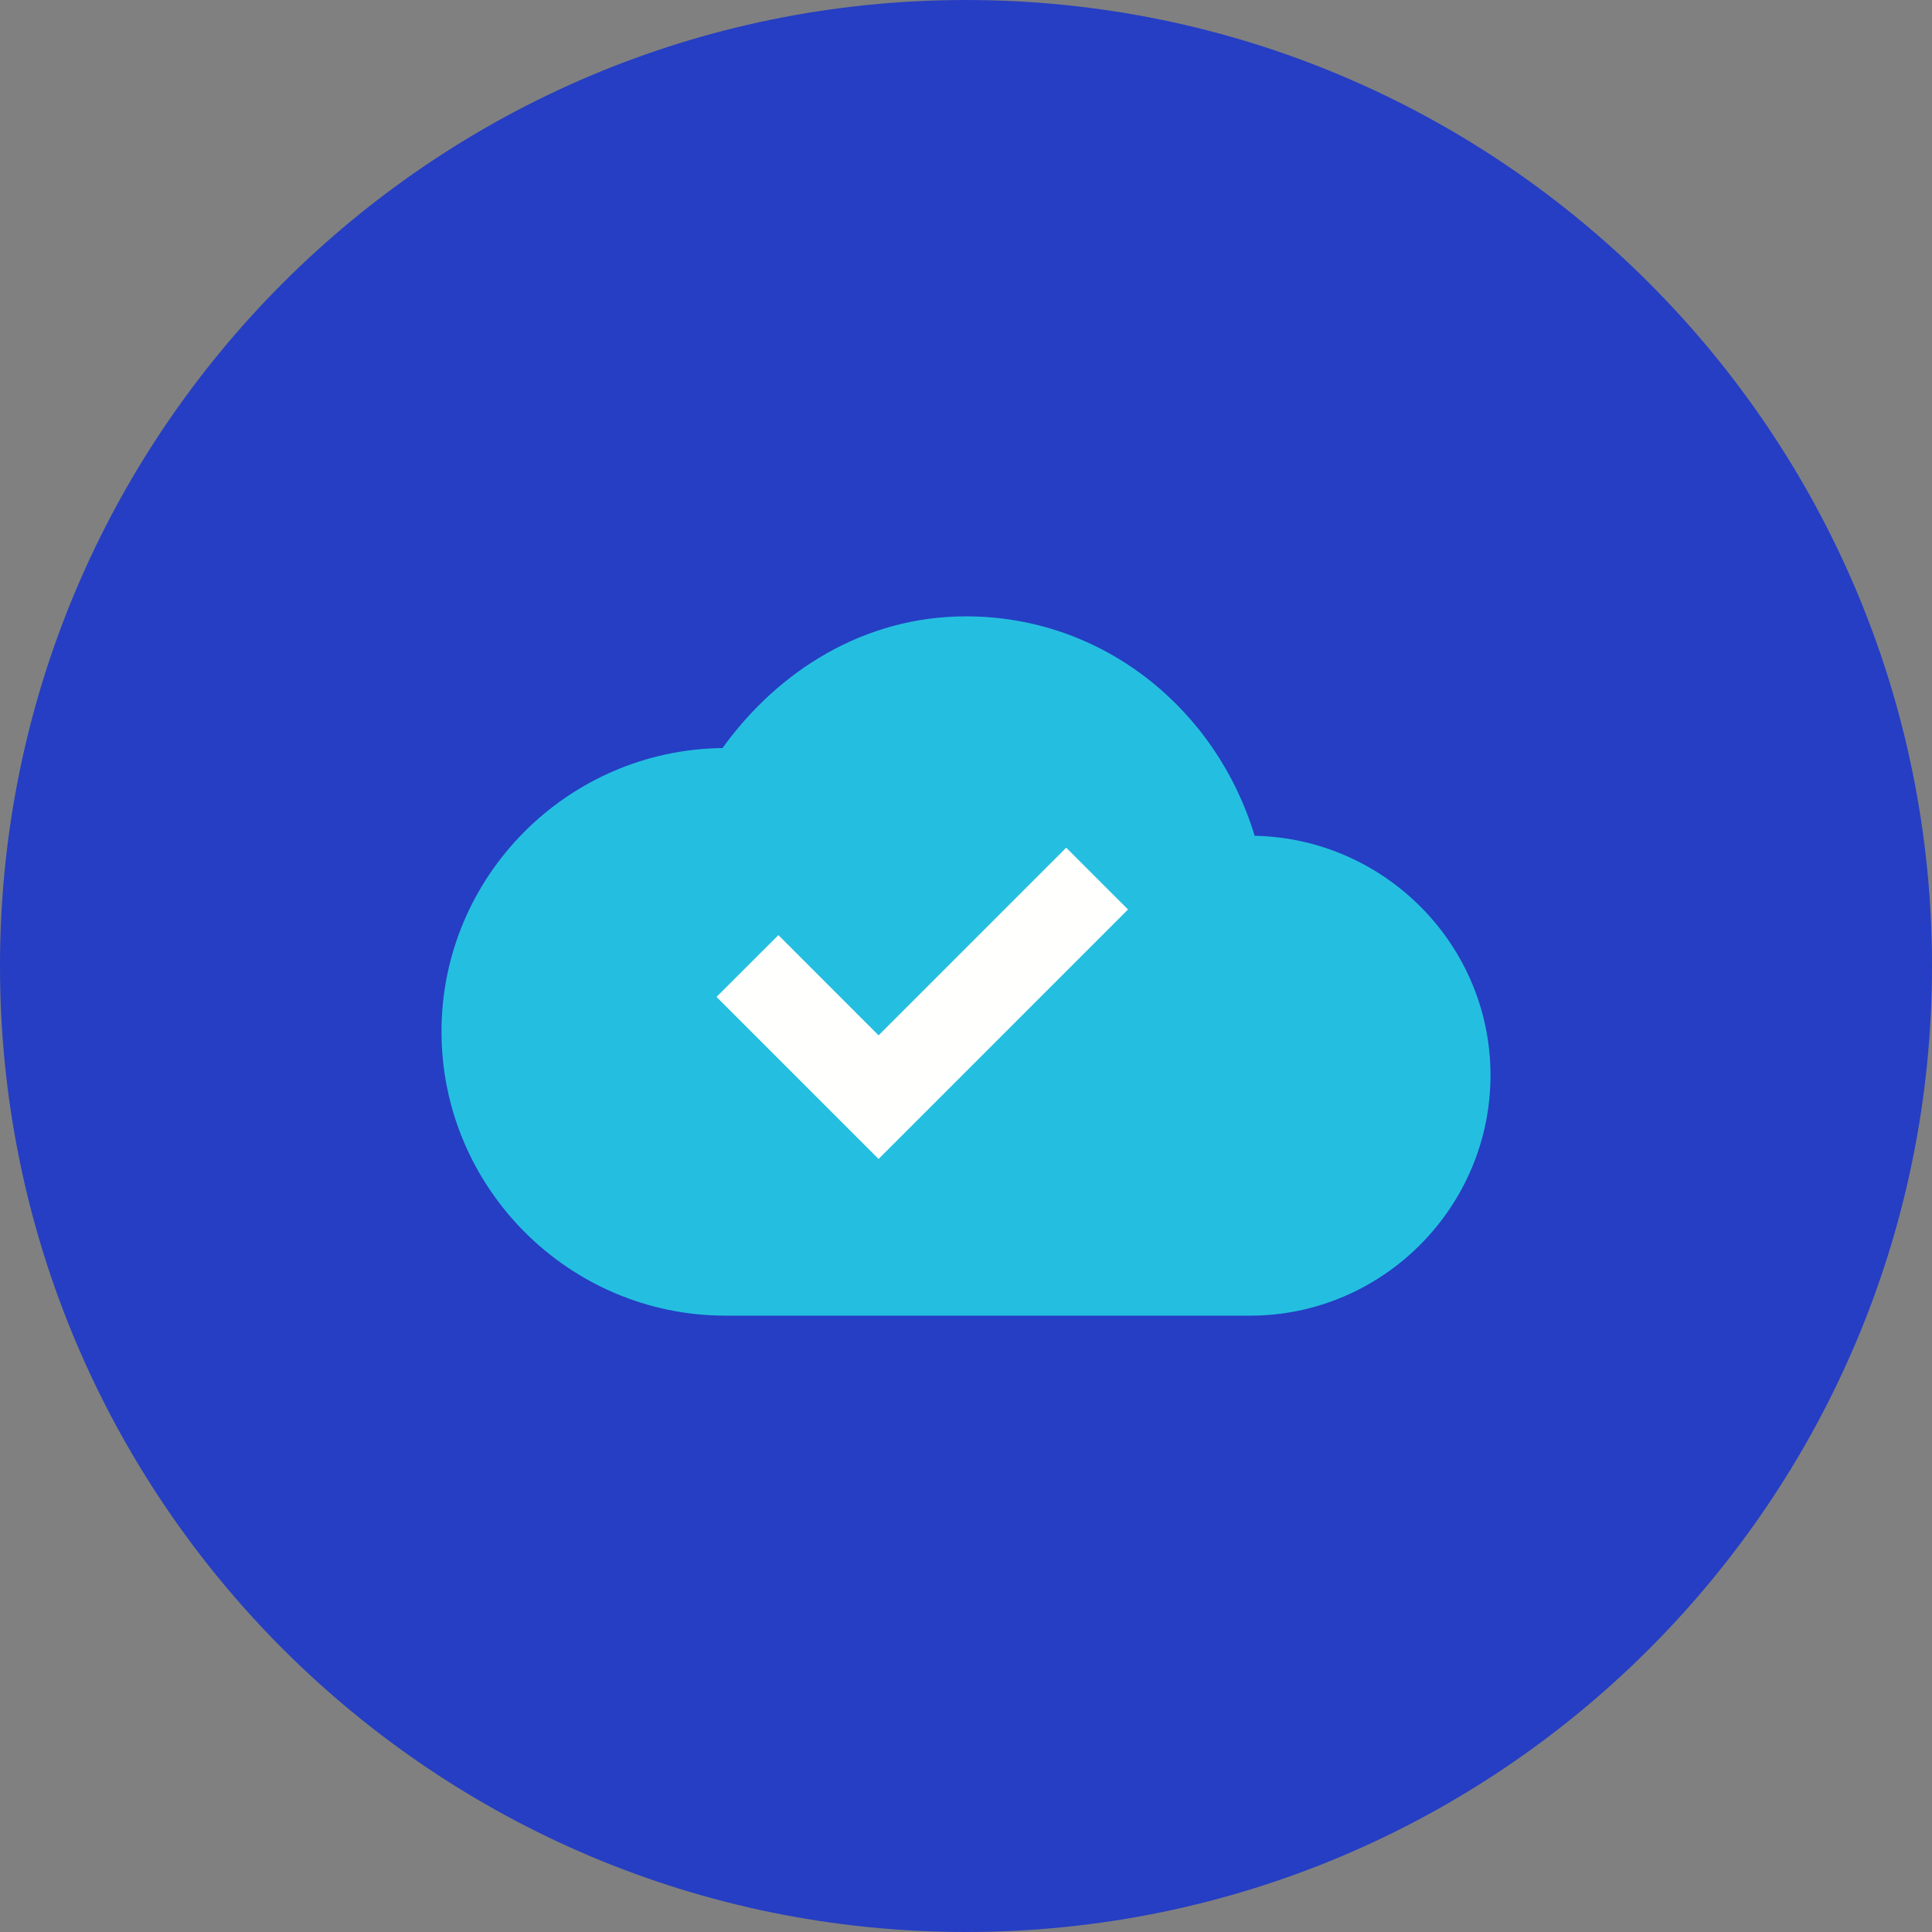
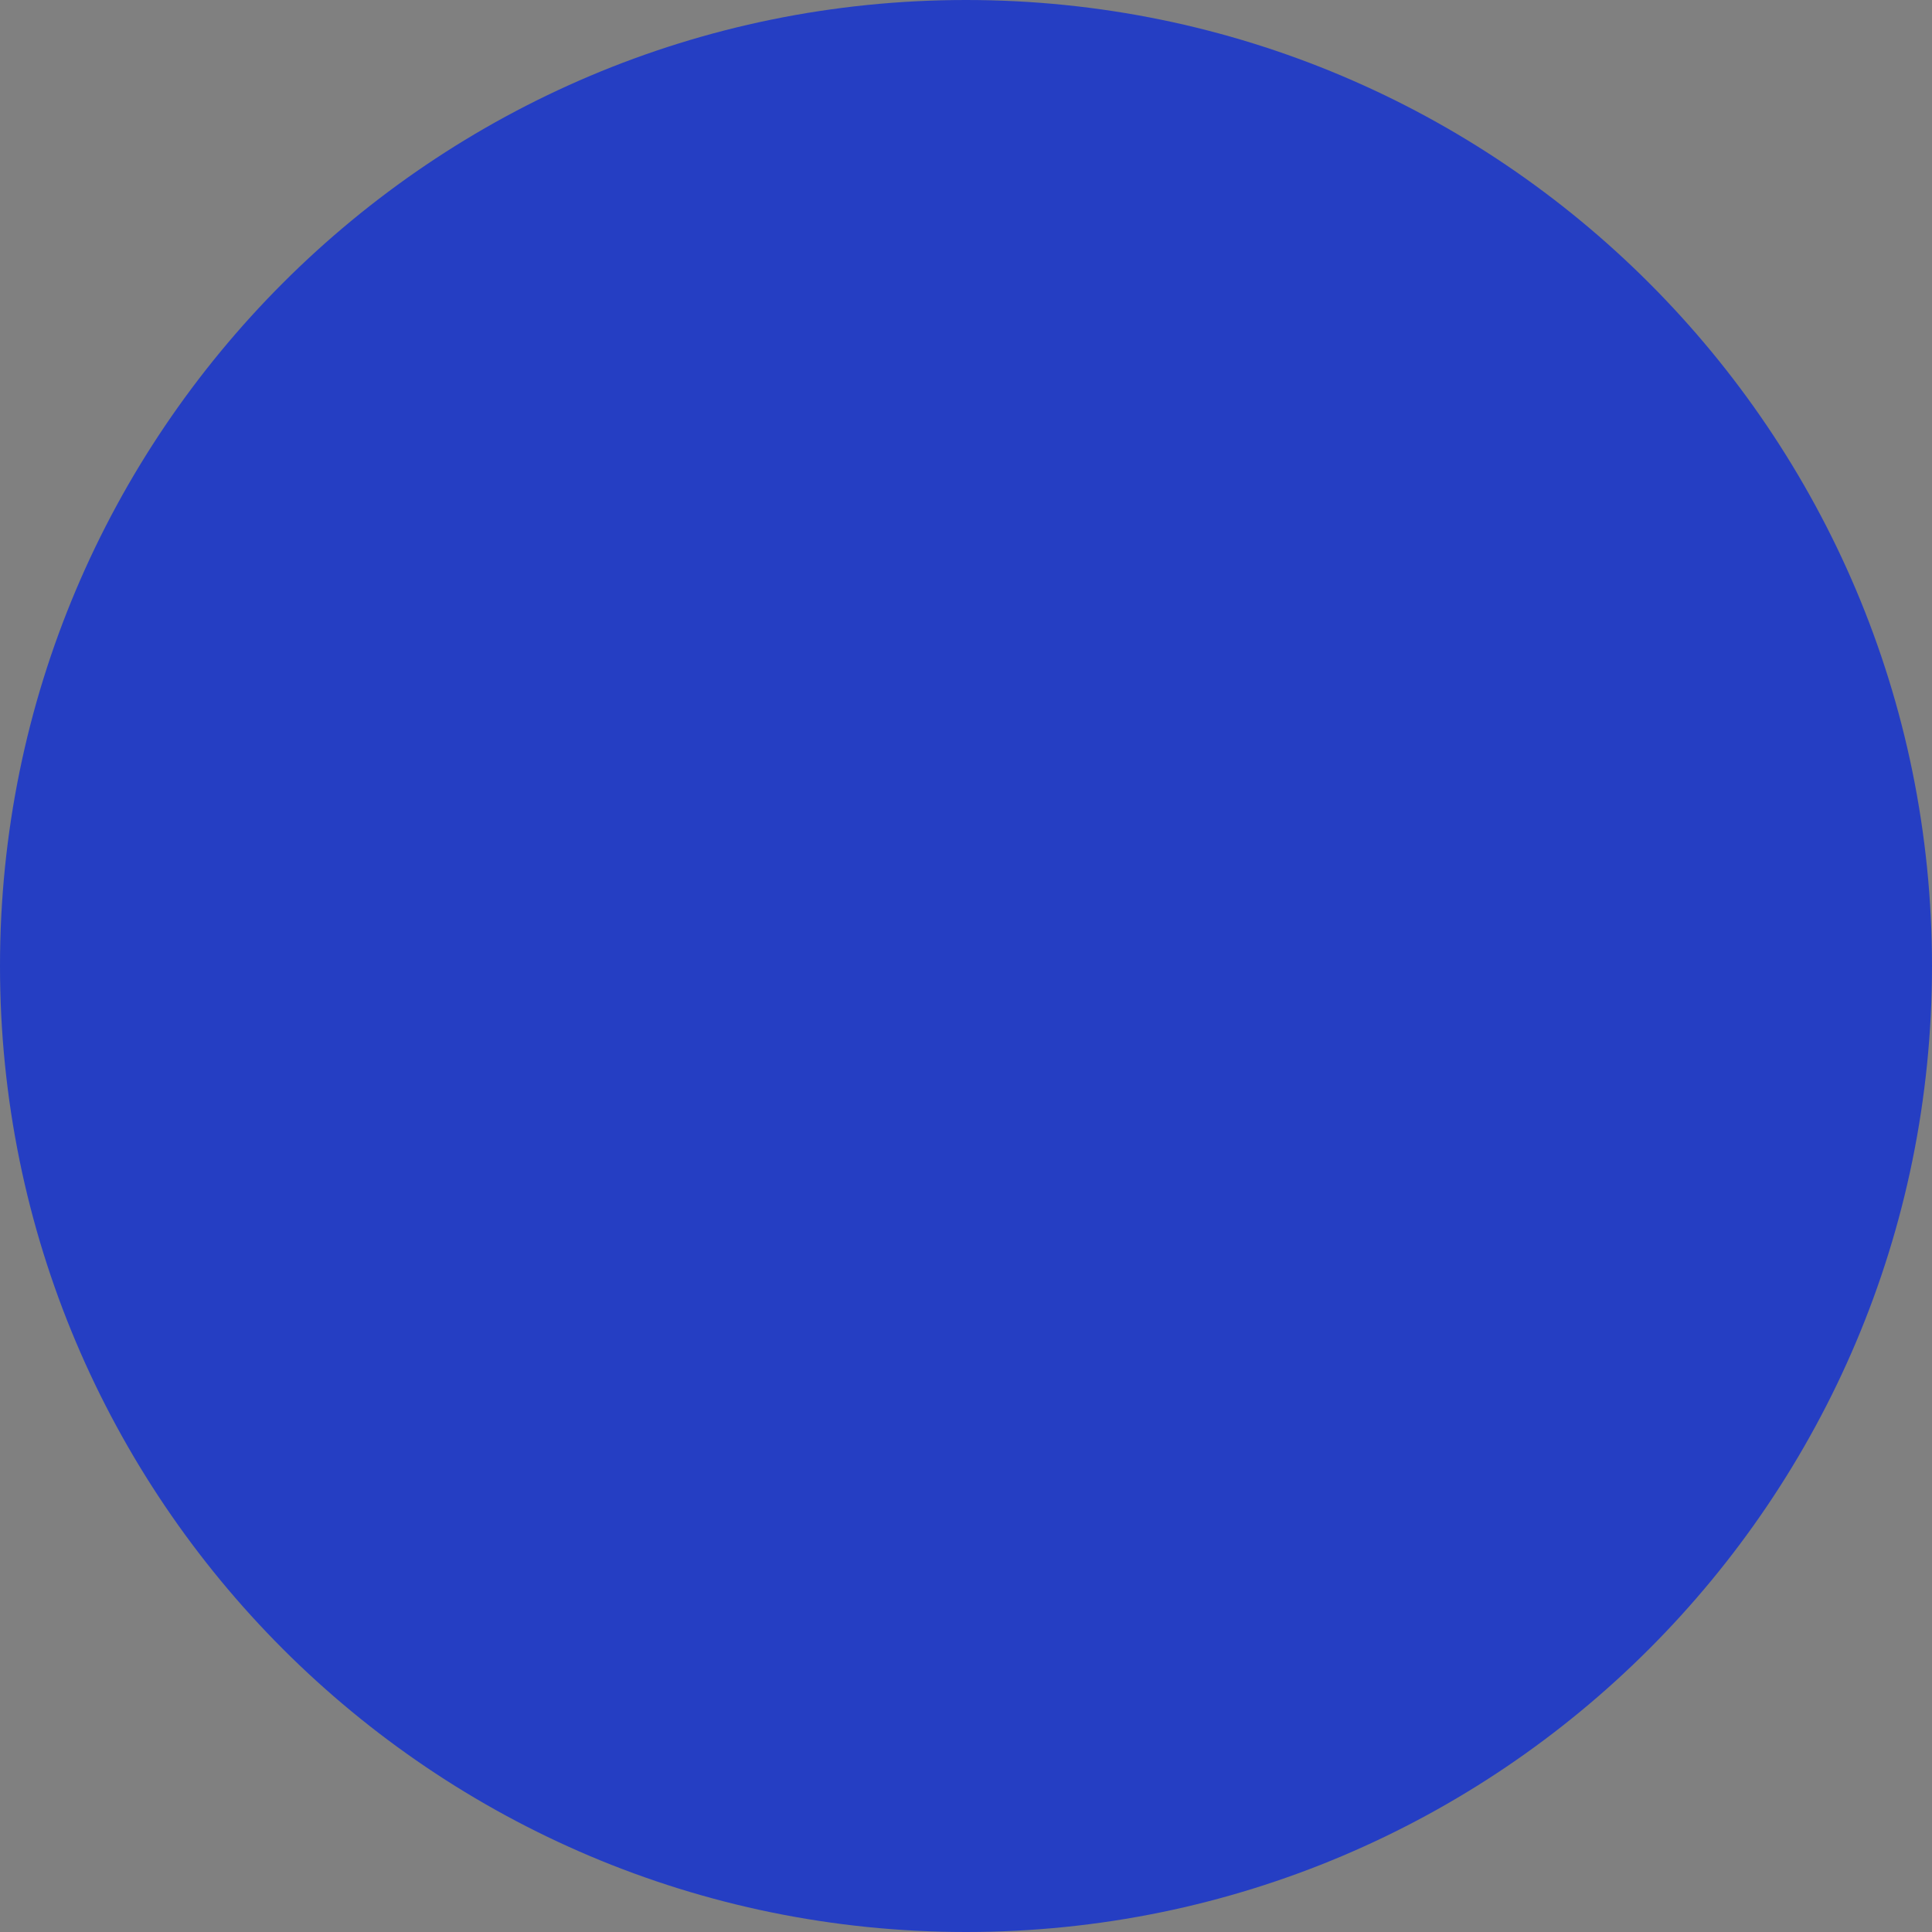
<svg xmlns="http://www.w3.org/2000/svg" width="48" height="48" viewBox="0 0 48 48" fill="none">
  <rect x="0" y="0" width="48" height="48" fill="#808080" stroke="none" />
-   <path fill-rule="evenodd" clip-rule="evenodd" d="M24 48C37.254 48 48 37.255 48 24C48 10.746 37.254 0 24 0C10.746 0 0 10.746 0 24C0 37.255 10.746 48 24 48Z" fill="#253EC3" />
-   <path fill-rule="evenodd" clip-rule="evenodd" d="M24 15.313C21.464 15.313 19.331 16.669 17.951 18.585C14.102 18.629 10.969 21.77 10.969 25.63C10.969 29.515 14.141 32.687 18.027 32.687H31.059C34.344 32.687 37.031 30 37.031 26.714C37.031 23.469 34.401 20.829 31.171 20.765C30.228 17.638 27.424 15.313 24 15.313Z" fill="#24BFE0" />
-   <path fill-rule="evenodd" clip-rule="evenodd" d="M26.49 21.061L21.828 25.723L19.339 23.233L17.802 24.768L21.828 28.794L28.025 22.596L26.49 21.061Z" fill="#FFFFFE" />
+   <path fill-rule="evenodd" clip-rule="evenodd" d="M24 48C37.254 48 48 37.255 48 24C48 10.746 37.254 0 24 0C10.746 0 0 10.746 0 24C0 37.255 10.746 48 24 48" fill="#253EC3" />
</svg>